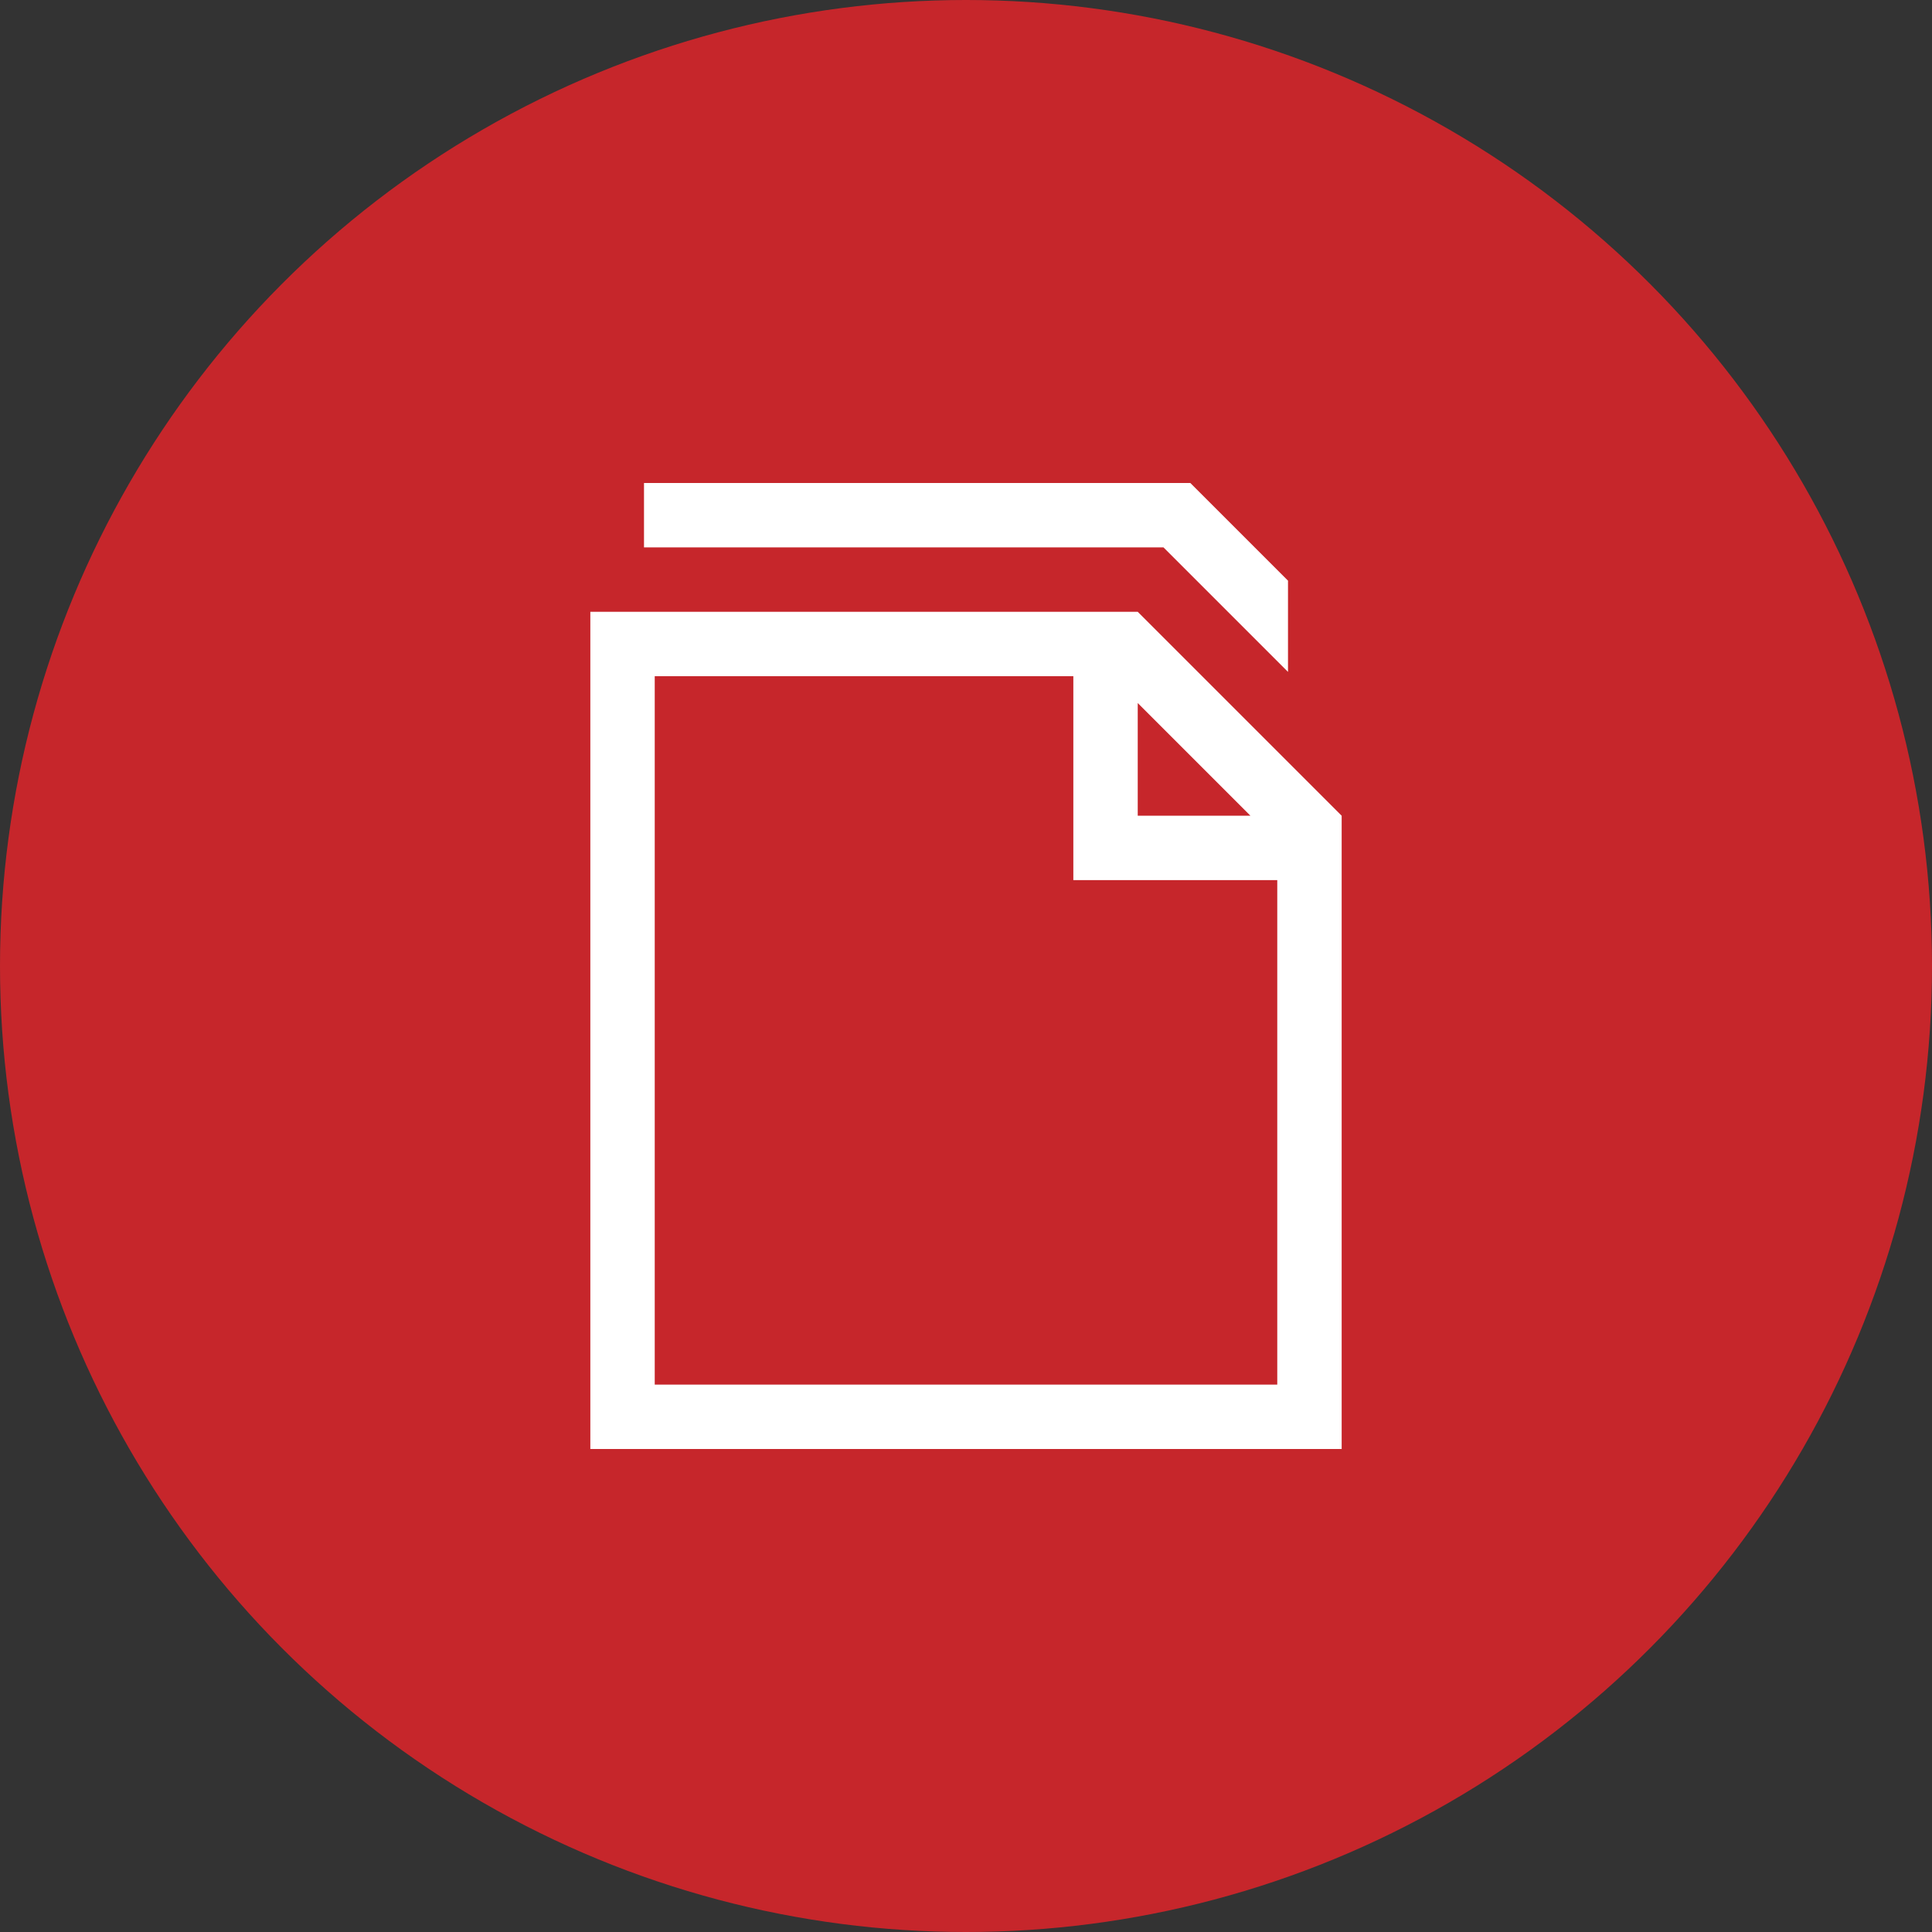
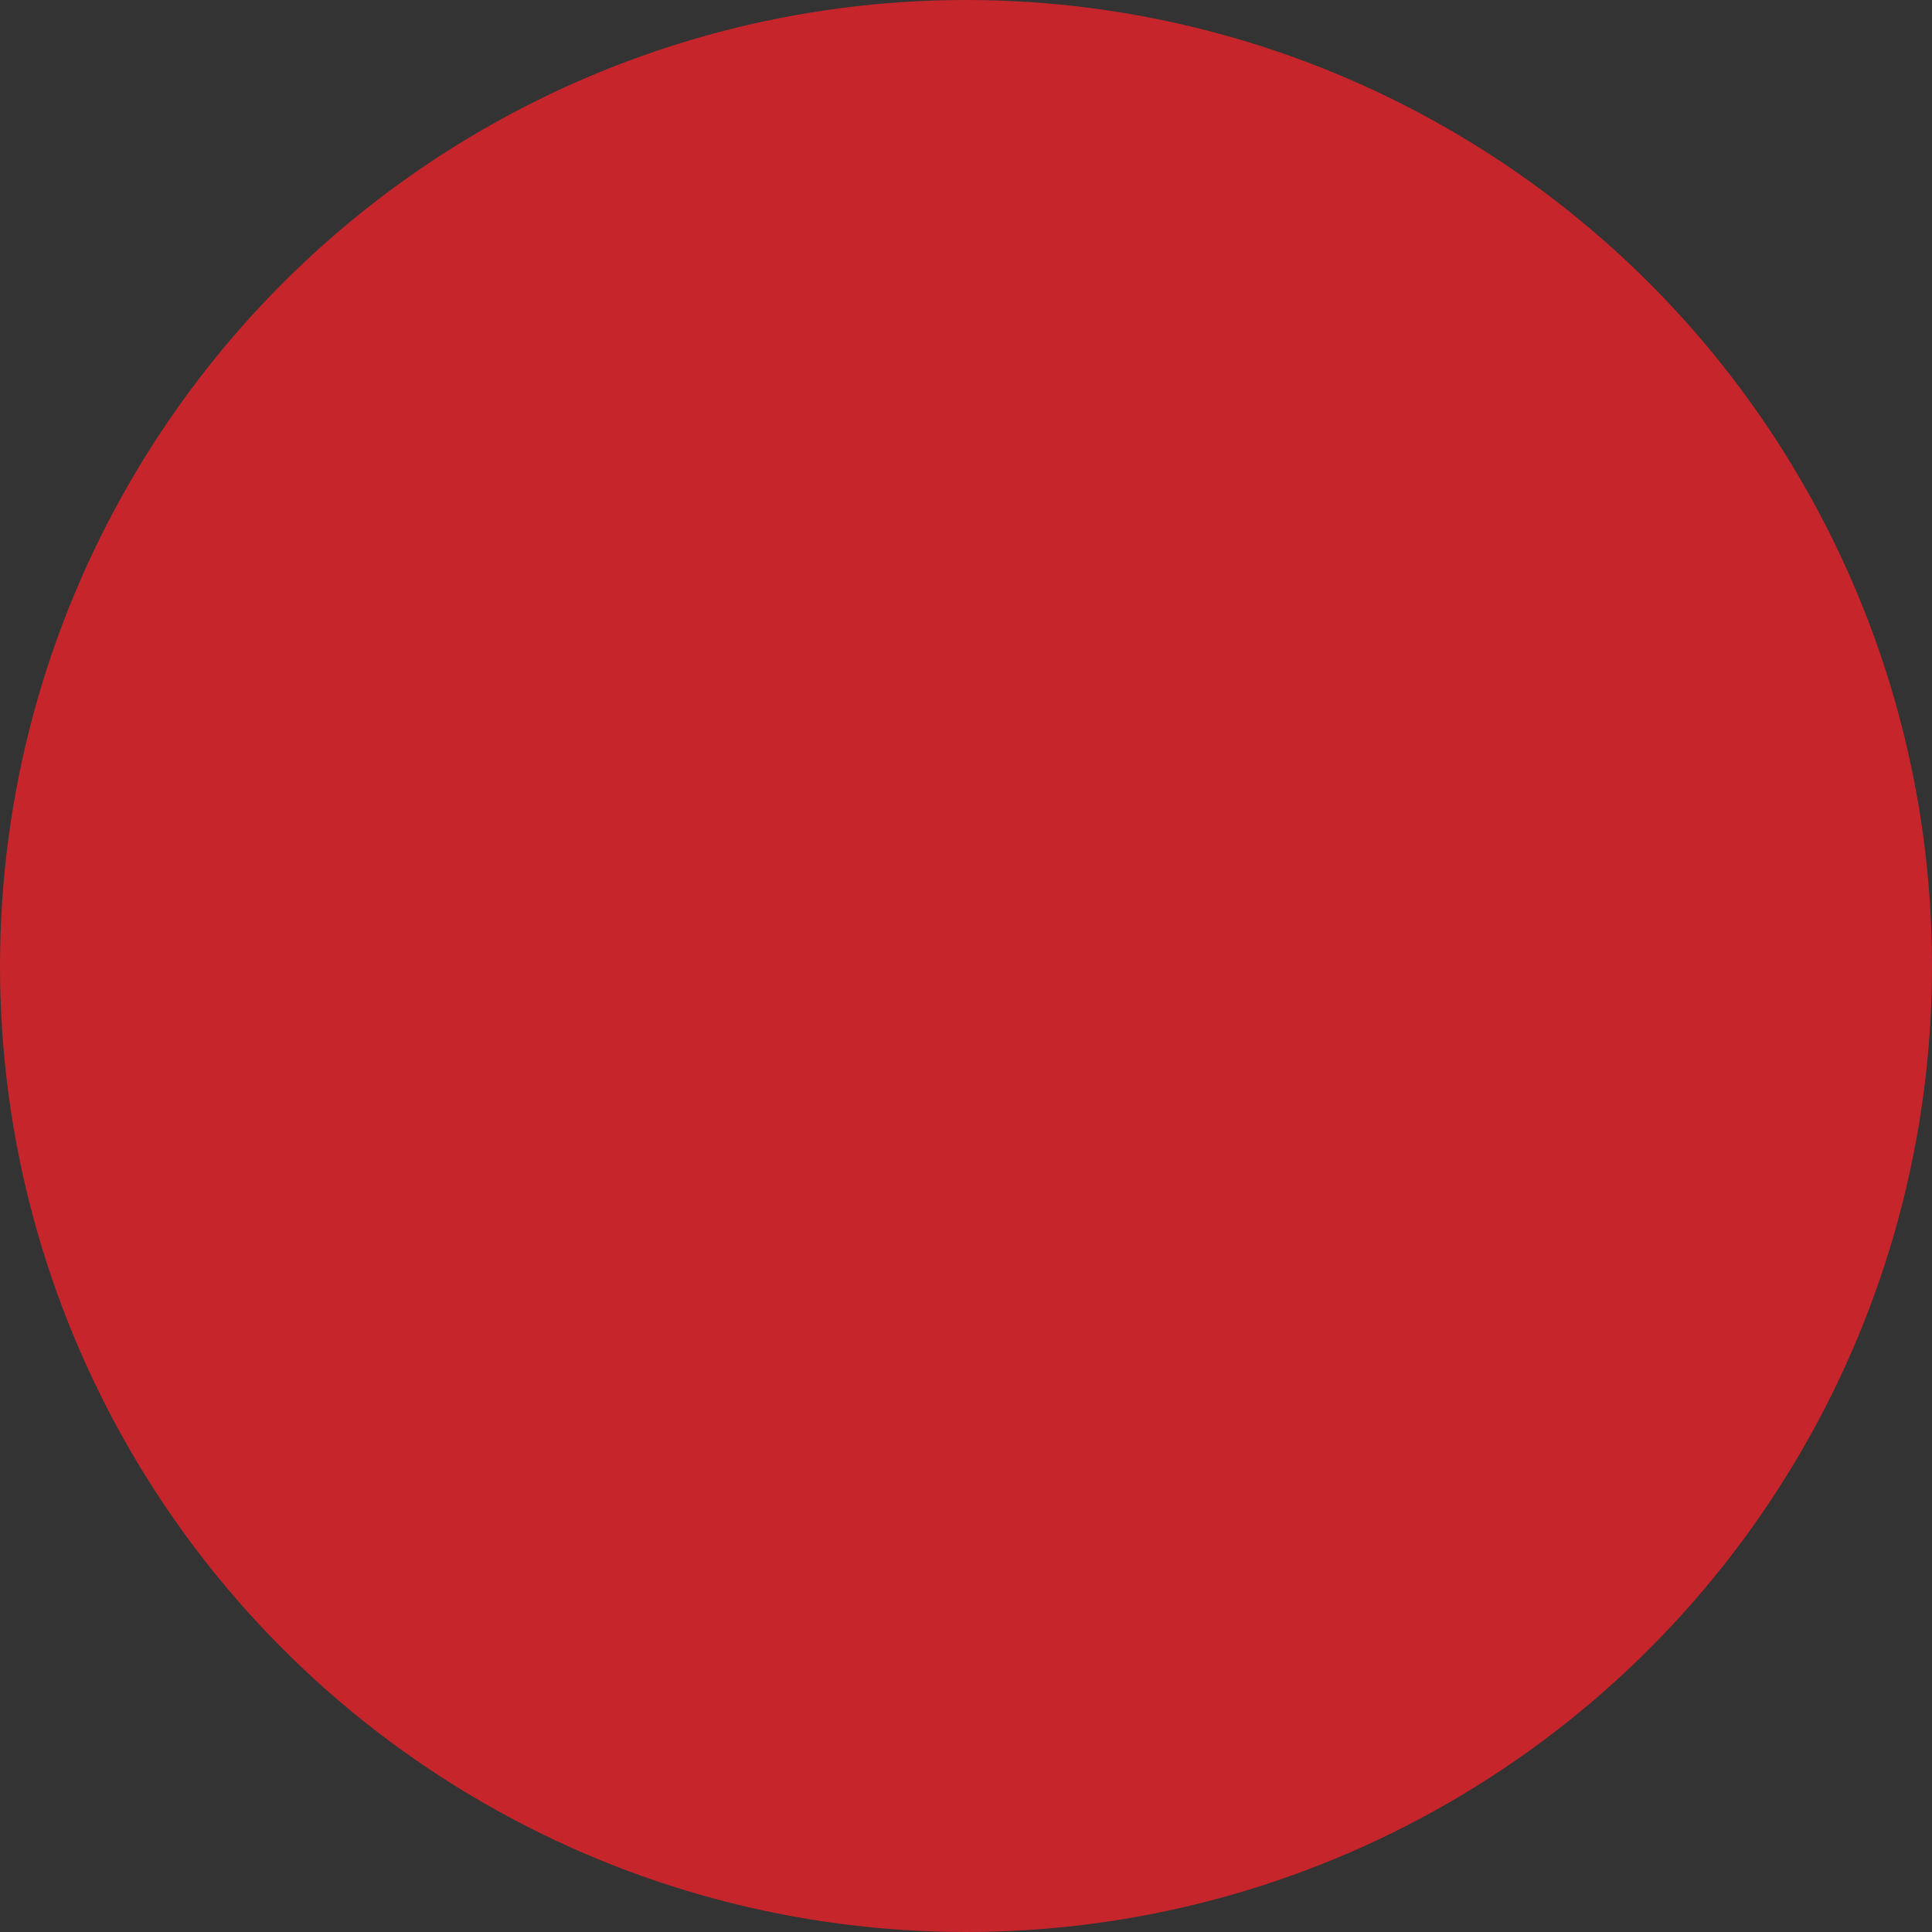
<svg xmlns="http://www.w3.org/2000/svg" width="36" height="36" viewBox="0 0 36 36" fill="none">
  <rect x="0" y="0" width="36" height="36" fill="#333333" stroke="none" />
  <circle cx="18" cy="18" r="18" fill="#C6262B" />
-   <path d="M21.68 10.2H12V9H22.18L24 10.82V12.52L21.68 10.2ZM21.2 11.4L25 15.2V27H11V11.4H21.2ZM23.8 16.4H20V12.6H12.2V25.8H23.8V16.4ZM21.2 13.1V15.2H23.3L21.2 13.1Z" fill="white" />
</svg>